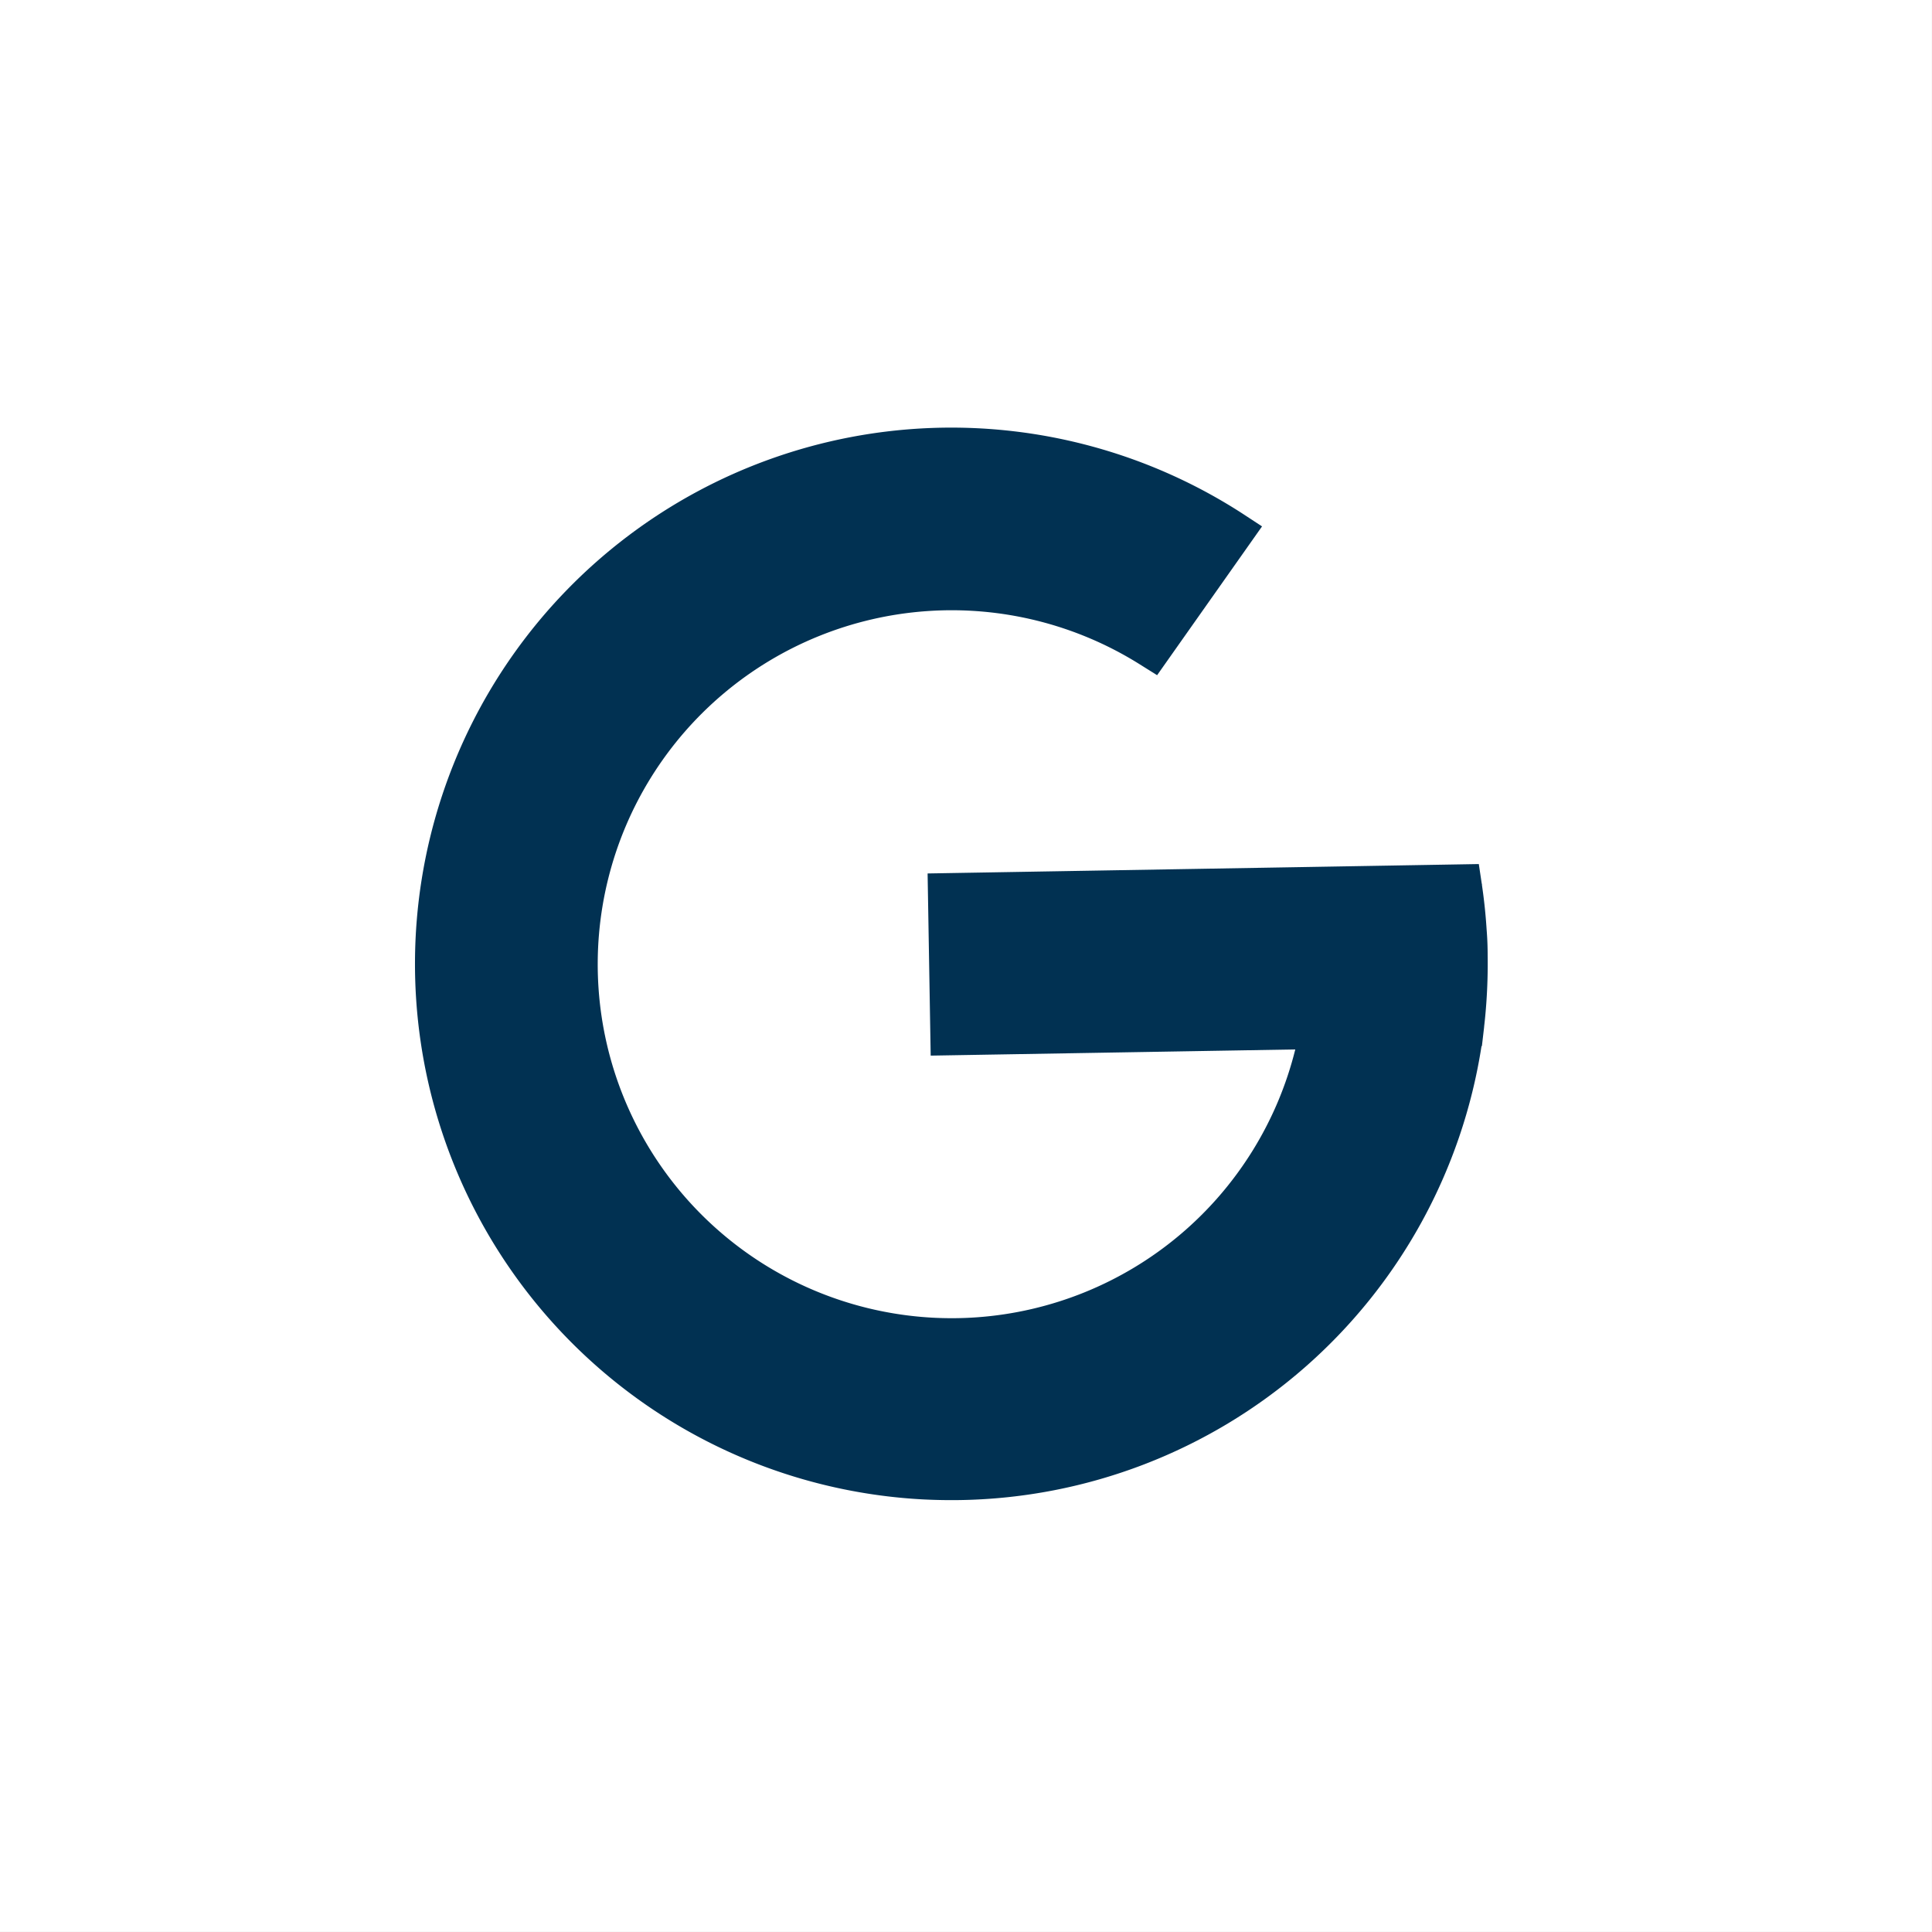
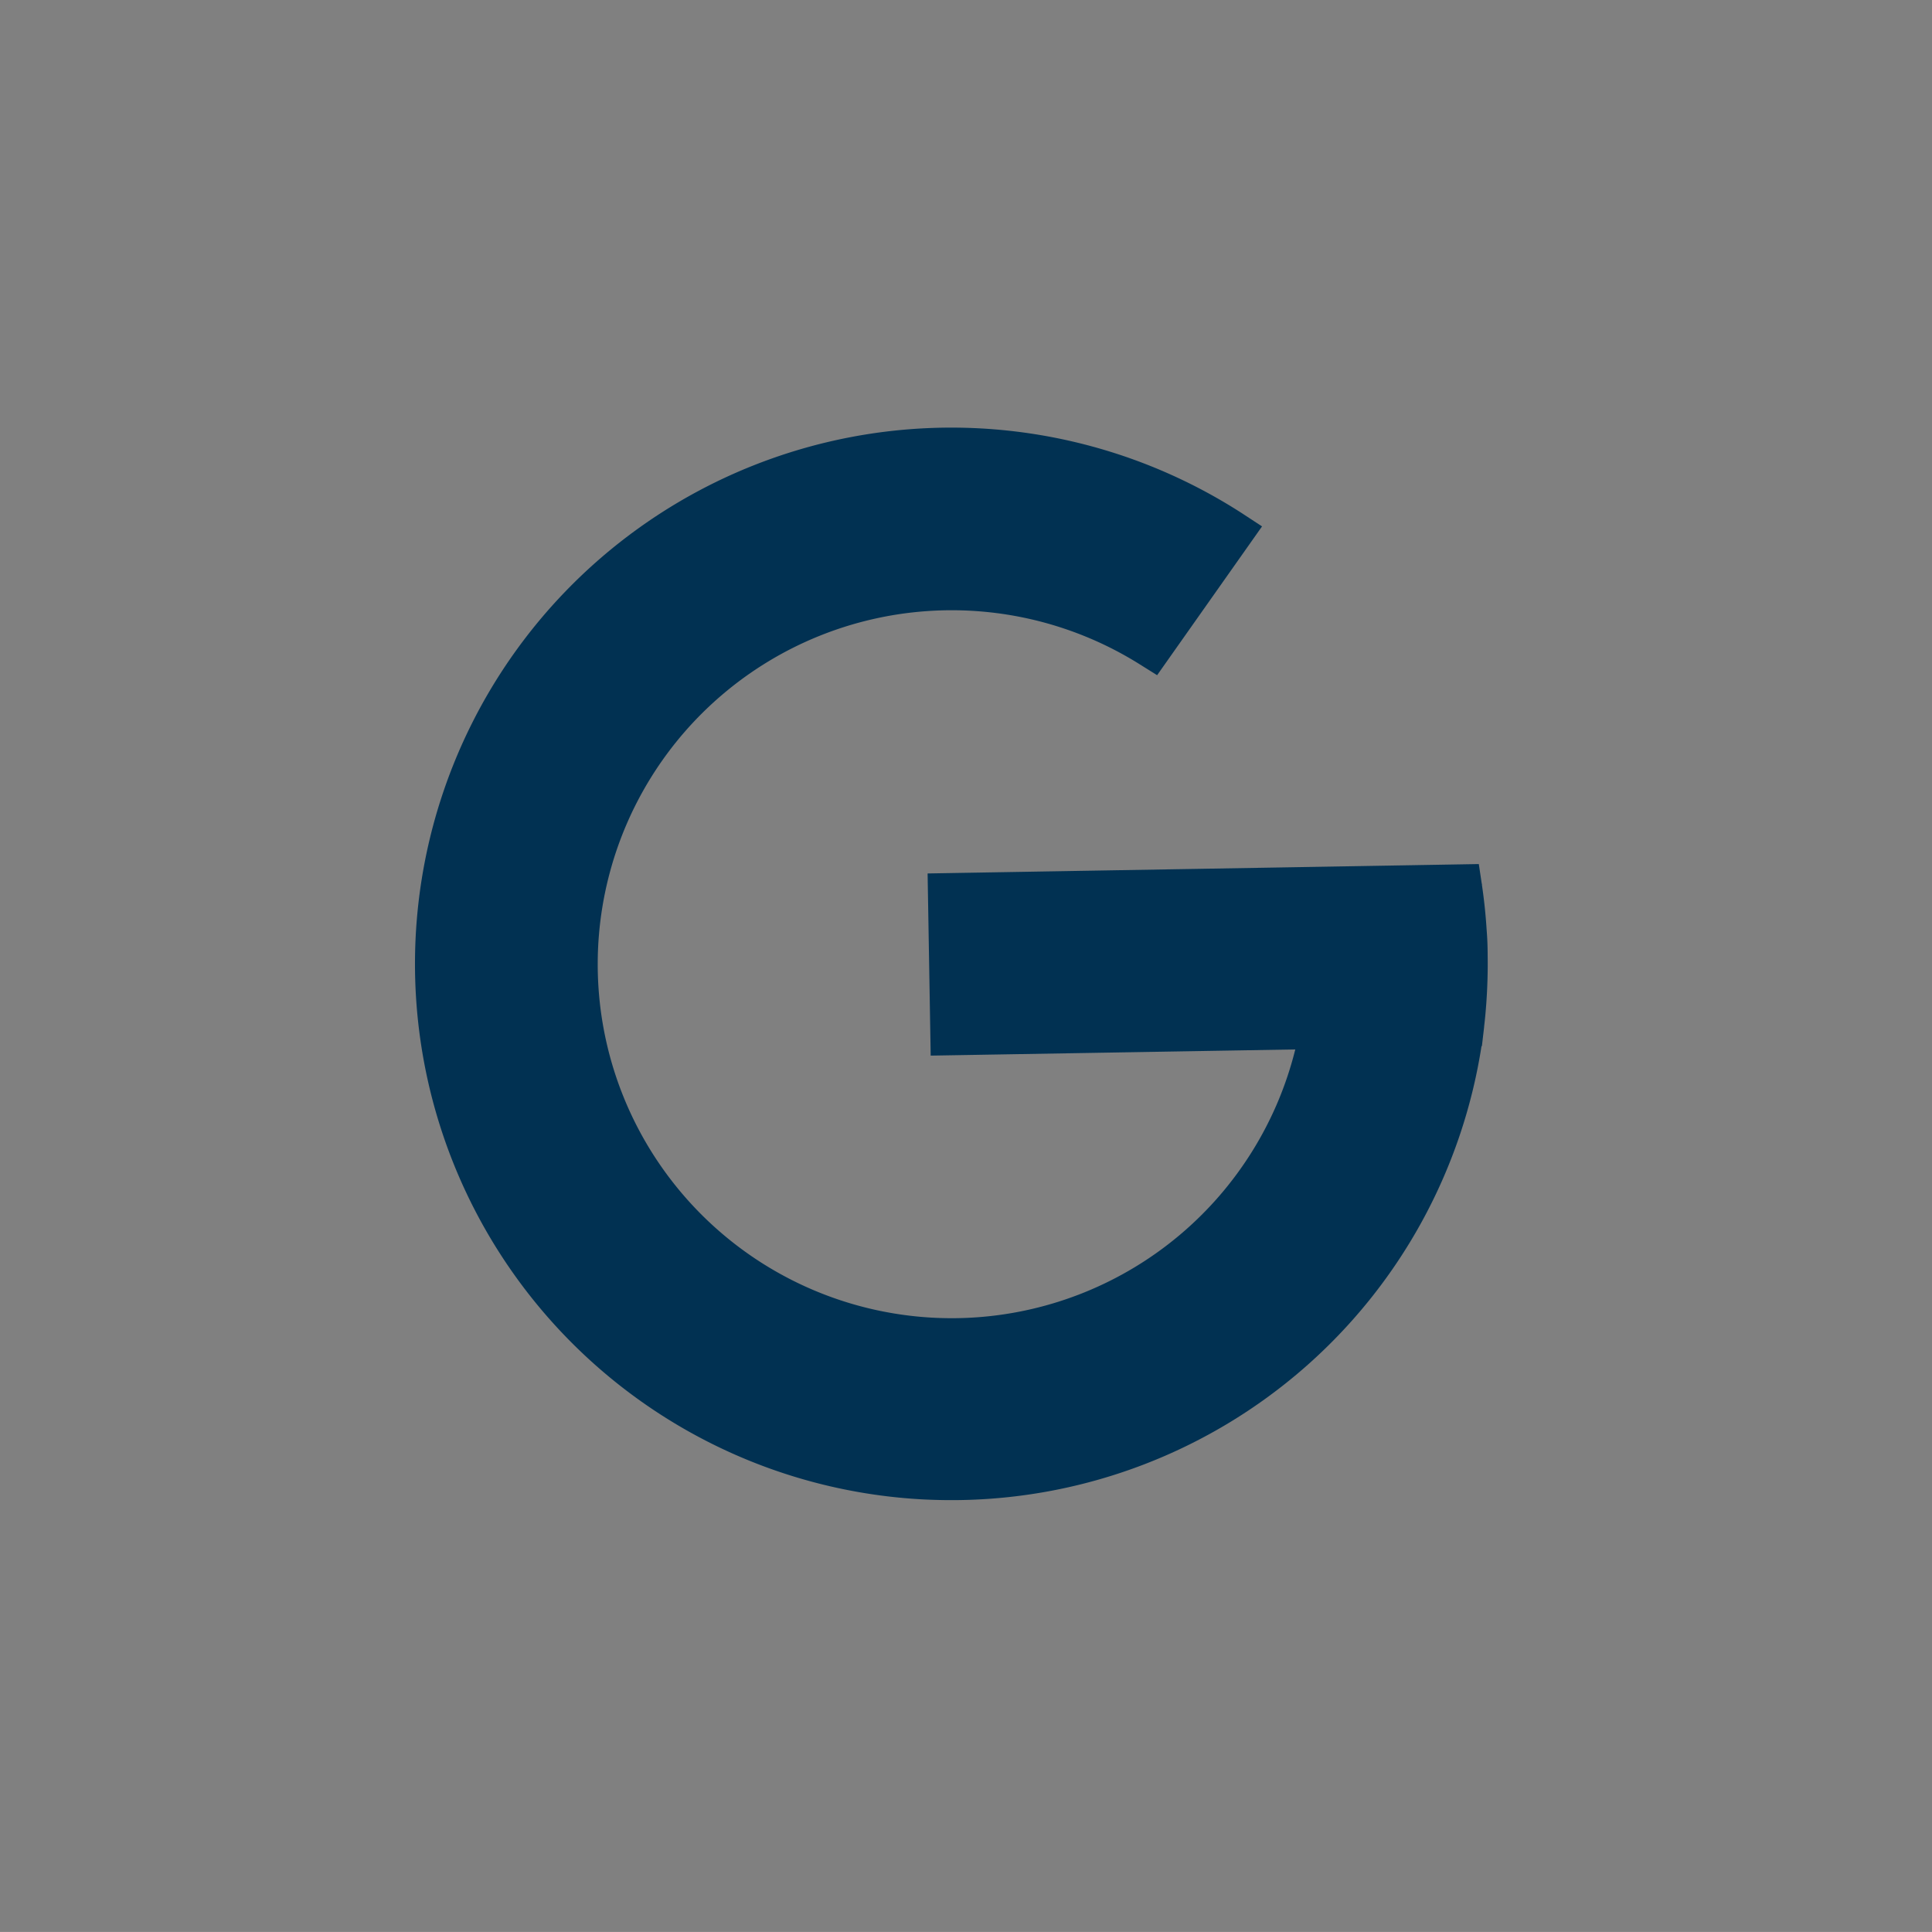
<svg xmlns="http://www.w3.org/2000/svg" width="45.001" height="45" viewBox="0 0 45.001 45">
  <rect x="0" y="0" width="45.001" height="45" fill="#808080" stroke="none" />
  <defs>
    <clipPath id="clip-path">
      <rect id="Rectangle_182" data-name="Rectangle 182" width="45" height="45" transform="translate(0.324 0)" fill="none" />
    </clipPath>
  </defs>
  <g id="Group_192" data-name="Group 192" transform="translate(-0.323 0)">
-     <rect id="Rectangle_181" data-name="Rectangle 181" width="45" height="45" transform="translate(0.323 0)" fill="#fff" />
    <g id="Group_191" data-name="Group 191" transform="translate(0 0)">
      <g id="Group_190" data-name="Group 190" clip-path="url(#clip-path)">
        <path id="Path_119" data-name="Path 119" d="M91.562,78.862q0-.3-.024-.594c-.022-.346-.058-.69-.108-1.029,0-.014,0-.028-.006-.042l-.068-.453h0l-4.323.074-8.516.145.072,4.243,8.492-.144a8.245,8.245,0,1,1-3.638-8.98l.42.263,2.444-3.466-.458-.3a12.491,12.491,0,1,0-7.417,22.965q.426.021.857.014a12.491,12.491,0,0,0,12.13-10.574h.009l.052-.447v-.009h0c.021-.177.037-.355.05-.534.027-.377.038-.757.032-1.135" transform="translate(-56.588 -56.618)" fill="#013152" />
      </g>
    </g>
  </g>
</svg>